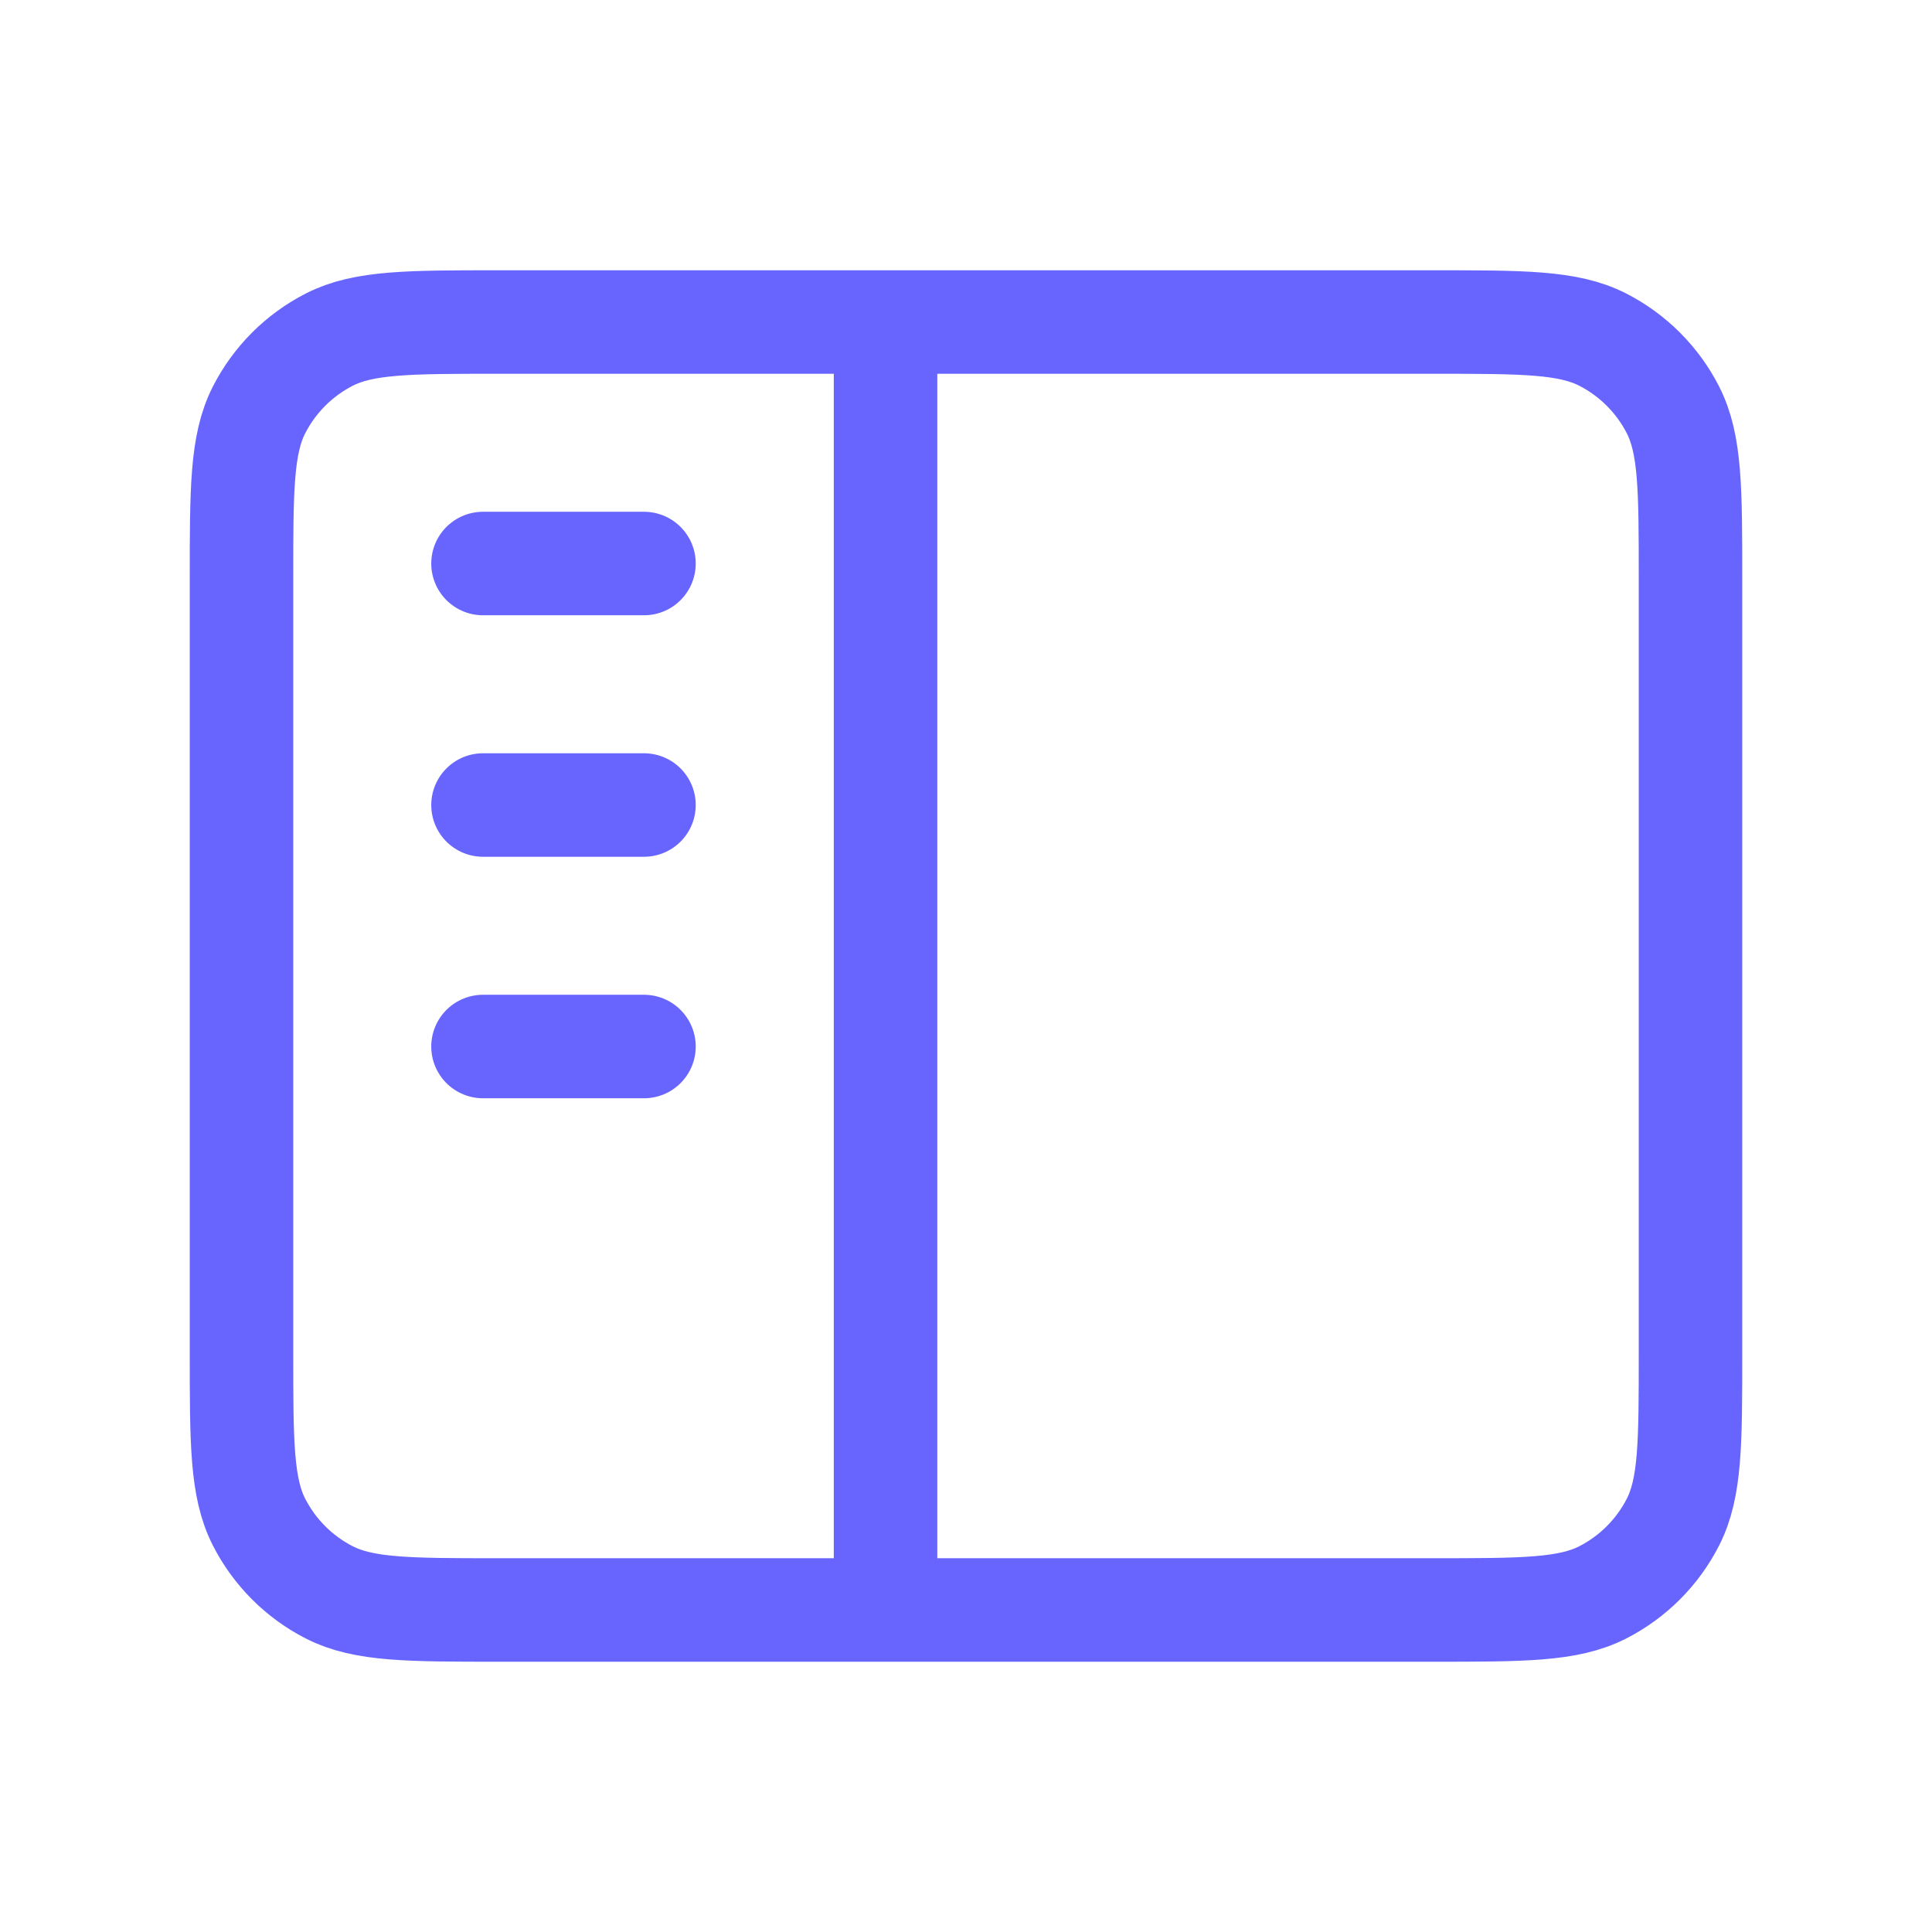
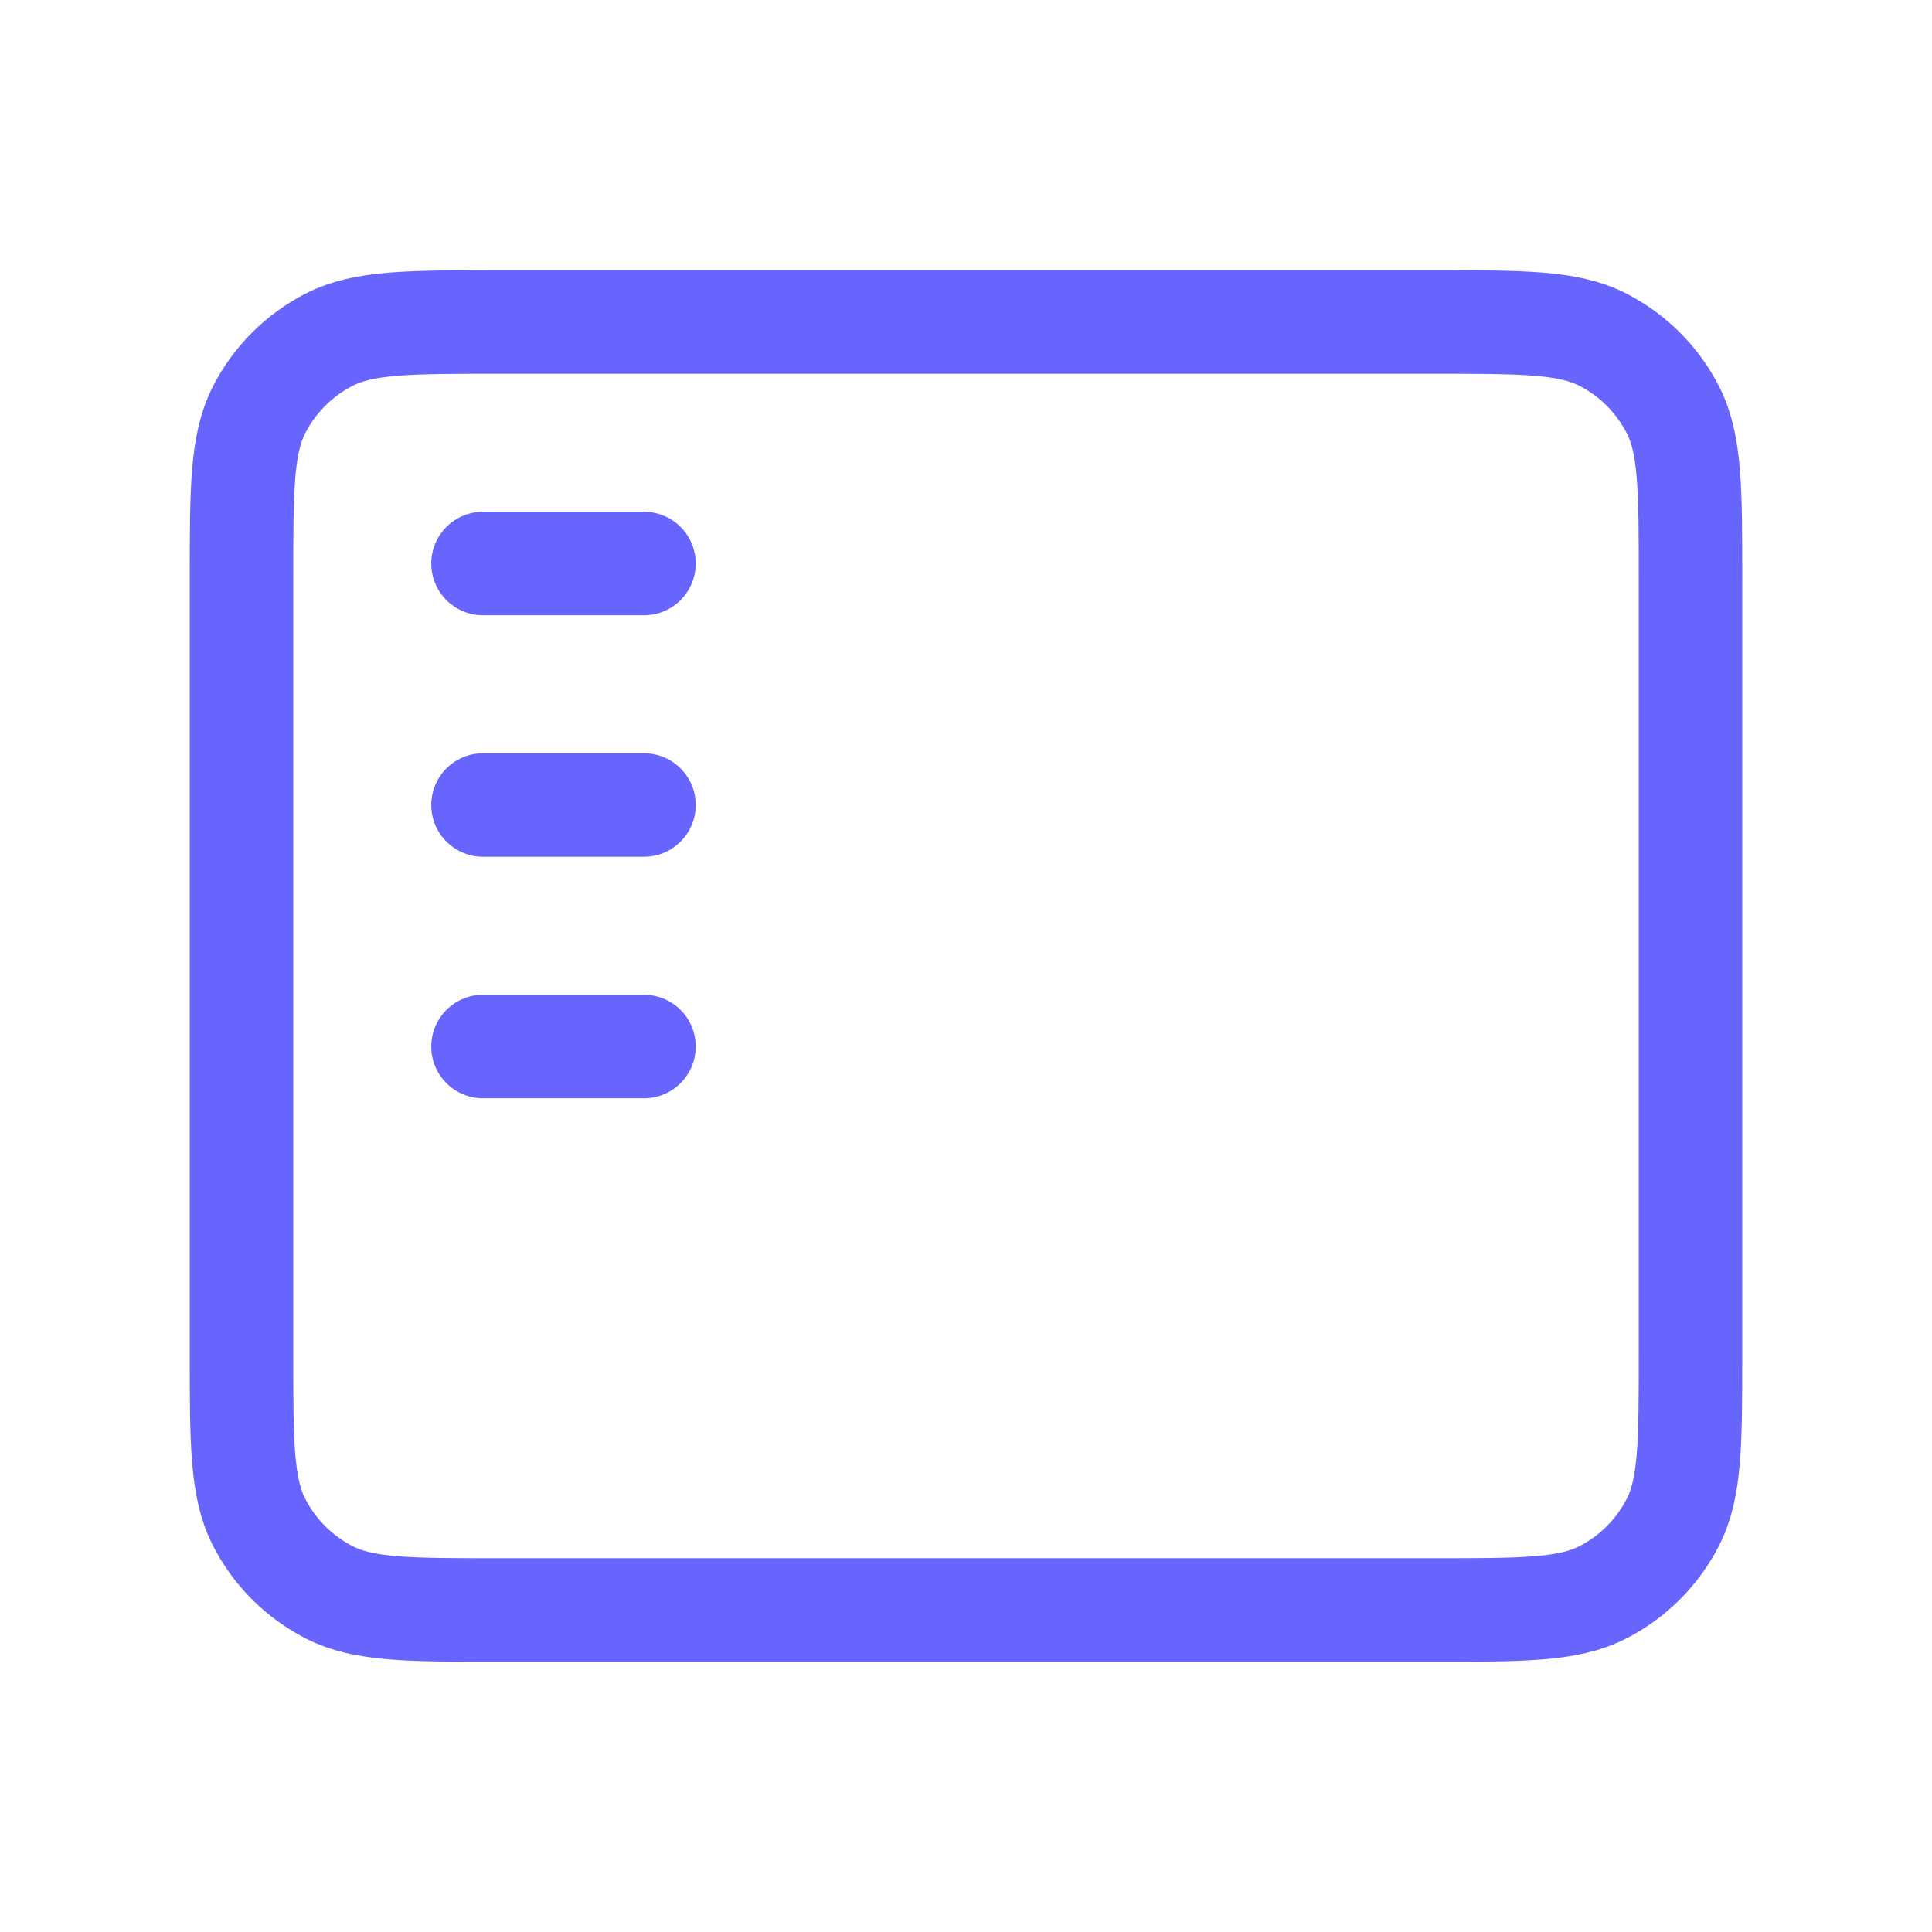
<svg xmlns="http://www.w3.org/2000/svg" width="28" height="28" viewBox="0 0 28 28" fill="none">
-   <path d="M12.834 4.667V23.333M7 8.167H9.333M7 11.667H9.333M7 15.167H9.333M7.233 23.333H20.767C22.074 23.333 22.727 23.333 23.226 23.079C23.665 22.855 24.022 22.498 24.246 22.059C24.5 21.56 24.5 20.907 24.5 19.6V8.4C24.5 7.093 24.5 6.44 24.246 5.941C24.022 5.502 23.665 5.145 23.226 4.921C22.727 4.667 22.074 4.667 20.767 4.667H7.233C5.927 4.667 5.273 4.667 4.774 4.921C4.335 5.145 3.978 5.502 3.754 5.941C3.5 6.44 3.5 7.093 3.5 8.4V19.6C3.5 20.907 3.5 21.56 3.754 22.059C3.978 22.498 4.335 22.855 4.774 23.079C5.273 23.333 5.927 23.333 7.233 23.333Z" stroke="#6865FF" stroke-width="1.5" stroke-linecap="round" stroke-linejoin="round" />
+   <path d="M12.834 4.667M7 8.167H9.333M7 11.667H9.333M7 15.167H9.333M7.233 23.333H20.767C22.074 23.333 22.727 23.333 23.226 23.079C23.665 22.855 24.022 22.498 24.246 22.059C24.5 21.56 24.5 20.907 24.5 19.6V8.4C24.5 7.093 24.5 6.44 24.246 5.941C24.022 5.502 23.665 5.145 23.226 4.921C22.727 4.667 22.074 4.667 20.767 4.667H7.233C5.927 4.667 5.273 4.667 4.774 4.921C4.335 5.145 3.978 5.502 3.754 5.941C3.5 6.44 3.5 7.093 3.5 8.4V19.6C3.5 20.907 3.5 21.56 3.754 22.059C3.978 22.498 4.335 22.855 4.774 23.079C5.273 23.333 5.927 23.333 7.233 23.333Z" stroke="#6865FF" stroke-width="1.5" stroke-linecap="round" stroke-linejoin="round" />
</svg>